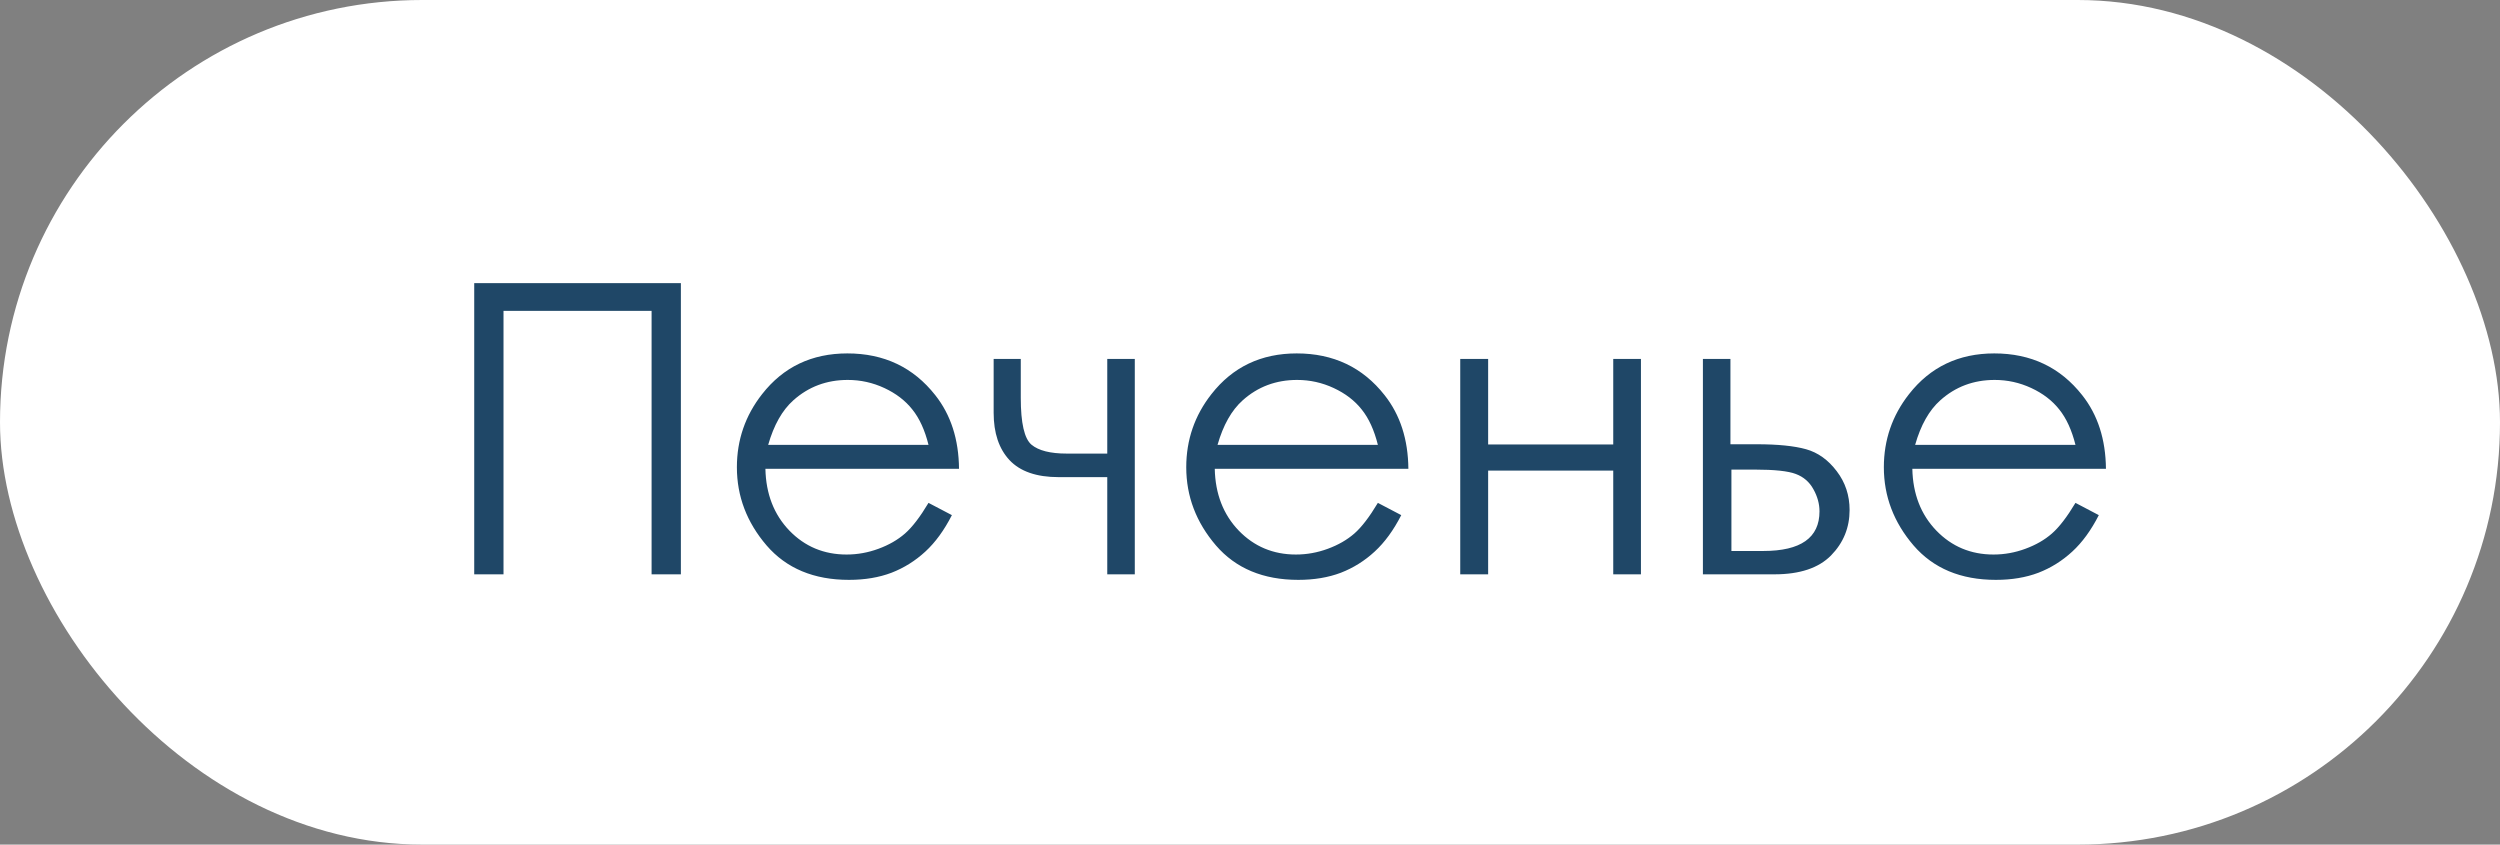
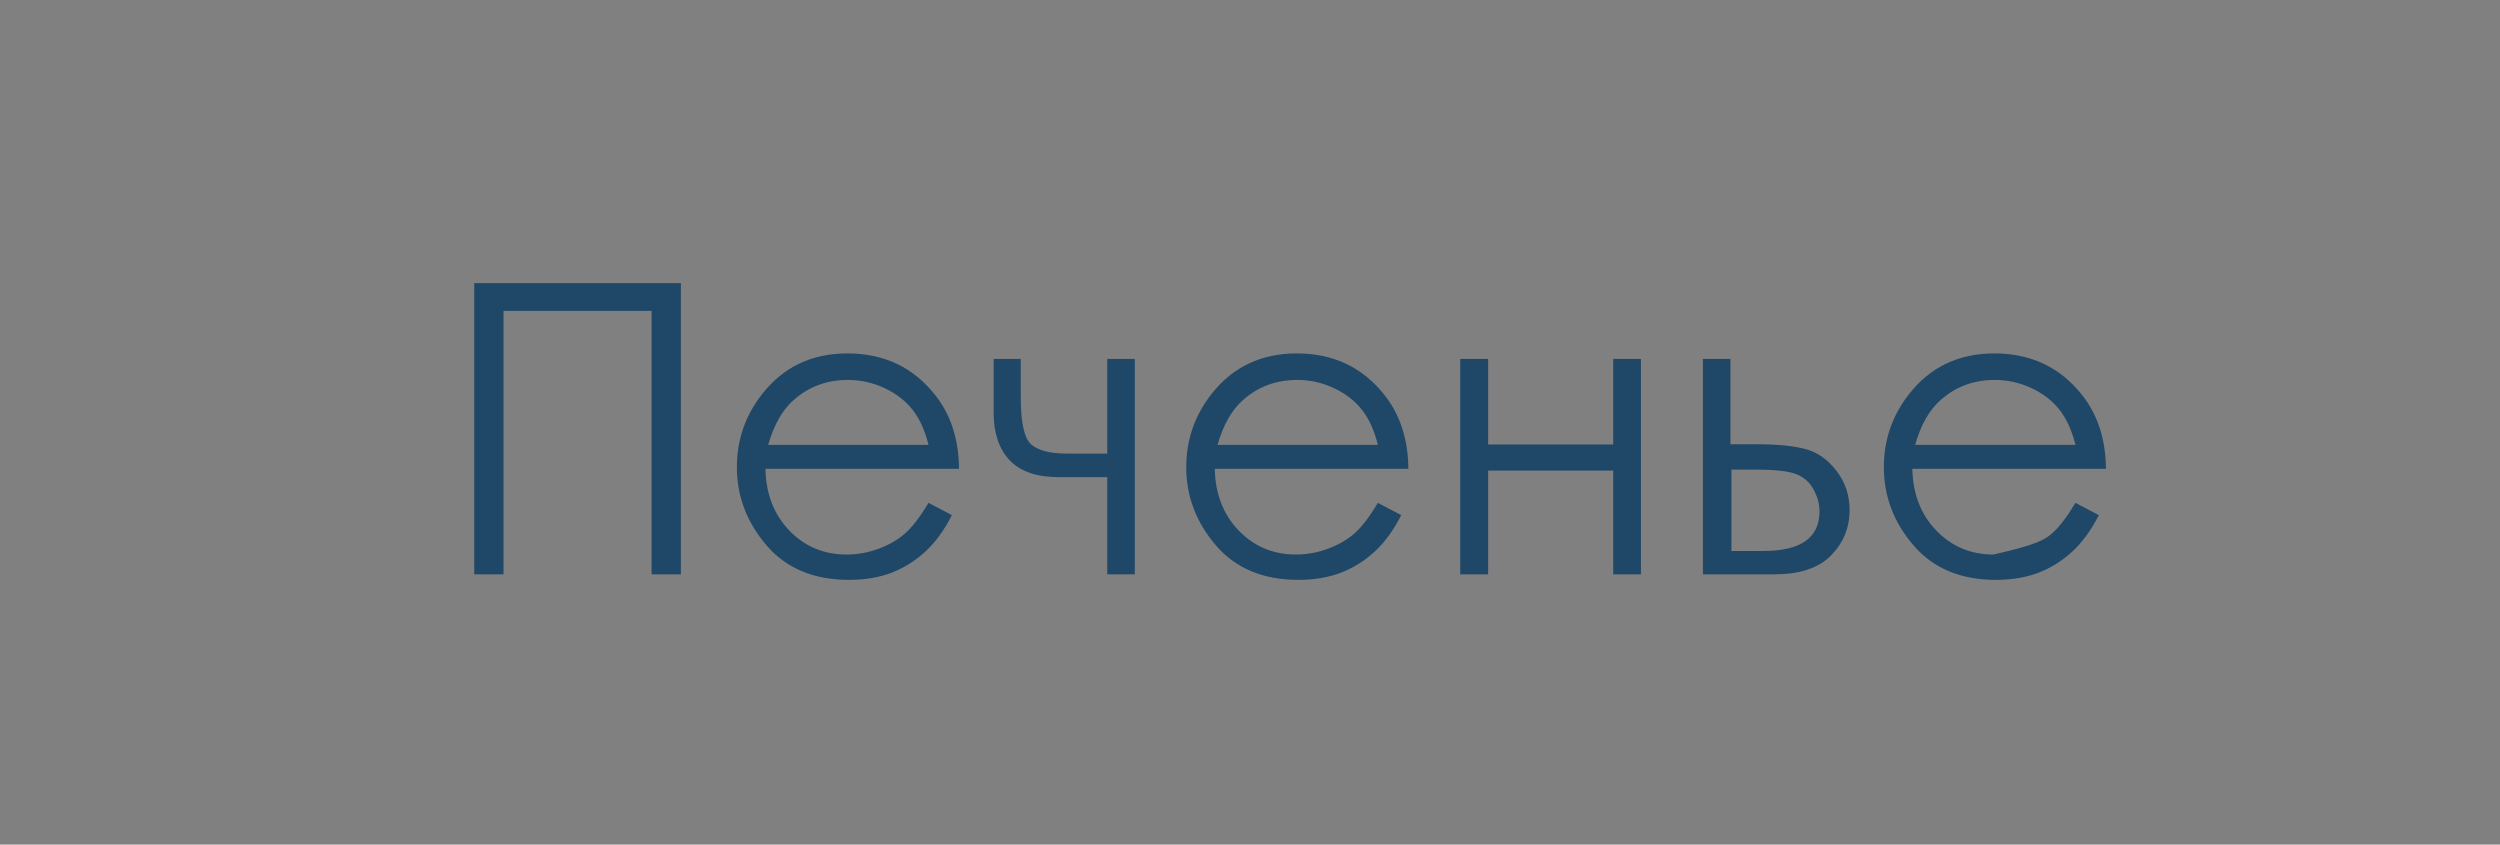
<svg xmlns="http://www.w3.org/2000/svg" width="74" height="25" viewBox="0 0 74 25" fill="none">
  <rect x="0" y="0" width="74" height="25" fill="#808080" stroke="none" />
-   <rect width="74" height="25" rx="12.5" fill="white" />
-   <path d="M14.037 8.381H20.154V17H19.287V9.201H14.904V17H14.037V8.381ZM27.484 14.885L28.176 15.248C27.949 15.693 27.688 16.053 27.391 16.326C27.094 16.6 26.76 16.809 26.389 16.953C26.018 17.094 25.598 17.164 25.129 17.164C24.09 17.164 23.277 16.824 22.691 16.145C22.105 15.461 21.812 14.69 21.812 13.83C21.812 13.021 22.061 12.301 22.557 11.668C23.186 10.863 24.027 10.461 25.082 10.461C26.168 10.461 27.035 10.873 27.684 11.697C28.145 12.279 28.379 13.006 28.387 13.877H22.656C22.672 14.619 22.908 15.229 23.365 15.705C23.822 16.178 24.387 16.414 25.059 16.414C25.383 16.414 25.697 16.357 26.002 16.244C26.311 16.131 26.572 15.98 26.787 15.793C27.002 15.605 27.234 15.303 27.484 14.885ZM27.484 13.168C27.375 12.73 27.215 12.381 27.004 12.119C26.797 11.857 26.521 11.646 26.178 11.486C25.834 11.326 25.473 11.246 25.094 11.246C24.469 11.246 23.932 11.447 23.482 11.85C23.154 12.143 22.906 12.582 22.738 13.168H27.484ZM32.775 14.123H31.334C30.682 14.123 30.197 13.955 29.881 13.619C29.568 13.283 29.412 12.816 29.412 12.219V10.625H30.215V11.779C30.215 12.521 30.32 12.982 30.531 13.162C30.742 13.338 31.09 13.426 31.574 13.426H32.775V10.625H33.59V17H32.775V14.123ZM40.785 14.885L41.477 15.248C41.25 15.693 40.988 16.053 40.691 16.326C40.395 16.6 40.06 16.809 39.69 16.953C39.318 17.094 38.898 17.164 38.43 17.164C37.391 17.164 36.578 16.824 35.992 16.145C35.406 15.461 35.113 14.69 35.113 13.83C35.113 13.021 35.361 12.301 35.857 11.668C36.486 10.863 37.328 10.461 38.383 10.461C39.469 10.461 40.336 10.873 40.984 11.697C41.445 12.279 41.68 13.006 41.688 13.877H35.957C35.973 14.619 36.209 15.229 36.666 15.705C37.123 16.178 37.688 16.414 38.359 16.414C38.684 16.414 38.998 16.357 39.303 16.244C39.611 16.131 39.873 15.98 40.088 15.793C40.303 15.605 40.535 15.303 40.785 14.885ZM40.785 13.168C40.676 12.73 40.516 12.381 40.305 12.119C40.098 11.857 39.822 11.646 39.478 11.486C39.135 11.326 38.773 11.246 38.395 11.246C37.77 11.246 37.232 11.447 36.783 11.85C36.455 12.143 36.207 12.582 36.039 13.168H40.785ZM47.752 13.93H44.049V17H43.223V10.625H44.049V13.156H47.752V10.625H48.572V17H47.752V13.93ZM51.221 13.15H52C52.621 13.15 53.107 13.199 53.459 13.297C53.81 13.395 54.113 13.611 54.367 13.947C54.621 14.279 54.748 14.662 54.748 15.096C54.748 15.619 54.565 16.068 54.197 16.443C53.83 16.814 53.273 17 52.527 17H50.406V10.625H51.221V13.15ZM51.25 13.9V16.309H52.193C53.303 16.309 53.857 15.918 53.857 15.137C53.857 14.914 53.797 14.695 53.676 14.48C53.559 14.266 53.385 14.115 53.154 14.029C52.928 13.943 52.525 13.9 51.947 13.9H51.25ZM61.434 14.885L62.125 15.248C61.898 15.693 61.637 16.053 61.34 16.326C61.043 16.6 60.709 16.809 60.338 16.953C59.967 17.094 59.547 17.164 59.078 17.164C58.039 17.164 57.227 16.824 56.641 16.145C56.055 15.461 55.762 14.69 55.762 13.83C55.762 13.021 56.01 12.301 56.506 11.668C57.135 10.863 57.977 10.461 59.031 10.461C60.117 10.461 60.984 10.873 61.633 11.697C62.094 12.279 62.328 13.006 62.336 13.877H56.605C56.621 14.619 56.857 15.229 57.315 15.705C57.772 16.178 58.336 16.414 59.008 16.414C59.332 16.414 59.647 16.357 59.951 16.244C60.26 16.131 60.522 15.98 60.736 15.793C60.951 15.605 61.184 15.303 61.434 14.885ZM61.434 13.168C61.324 12.73 61.164 12.381 60.953 12.119C60.746 11.857 60.471 11.646 60.127 11.486C59.783 11.326 59.422 11.246 59.043 11.246C58.418 11.246 57.881 11.447 57.432 11.85C57.103 12.143 56.855 12.582 56.688 13.168H61.434Z" fill="#1F4767" />
+   <path d="M14.037 8.381H20.154V17H19.287V9.201H14.904V17H14.037V8.381ZM27.484 14.885L28.176 15.248C27.949 15.693 27.688 16.053 27.391 16.326C27.094 16.6 26.76 16.809 26.389 16.953C26.018 17.094 25.598 17.164 25.129 17.164C24.09 17.164 23.277 16.824 22.691 16.145C22.105 15.461 21.812 14.69 21.812 13.83C21.812 13.021 22.061 12.301 22.557 11.668C23.186 10.863 24.027 10.461 25.082 10.461C26.168 10.461 27.035 10.873 27.684 11.697C28.145 12.279 28.379 13.006 28.387 13.877H22.656C22.672 14.619 22.908 15.229 23.365 15.705C23.822 16.178 24.387 16.414 25.059 16.414C25.383 16.414 25.697 16.357 26.002 16.244C26.311 16.131 26.572 15.98 26.787 15.793C27.002 15.605 27.234 15.303 27.484 14.885ZM27.484 13.168C27.375 12.73 27.215 12.381 27.004 12.119C26.797 11.857 26.521 11.646 26.178 11.486C25.834 11.326 25.473 11.246 25.094 11.246C24.469 11.246 23.932 11.447 23.482 11.85C23.154 12.143 22.906 12.582 22.738 13.168H27.484ZM32.775 14.123H31.334C30.682 14.123 30.197 13.955 29.881 13.619C29.568 13.283 29.412 12.816 29.412 12.219V10.625H30.215V11.779C30.215 12.521 30.32 12.982 30.531 13.162C30.742 13.338 31.09 13.426 31.574 13.426H32.775V10.625H33.59V17H32.775V14.123ZM40.785 14.885L41.477 15.248C41.25 15.693 40.988 16.053 40.691 16.326C40.395 16.6 40.06 16.809 39.69 16.953C39.318 17.094 38.898 17.164 38.43 17.164C37.391 17.164 36.578 16.824 35.992 16.145C35.406 15.461 35.113 14.69 35.113 13.83C35.113 13.021 35.361 12.301 35.857 11.668C36.486 10.863 37.328 10.461 38.383 10.461C39.469 10.461 40.336 10.873 40.984 11.697C41.445 12.279 41.68 13.006 41.688 13.877H35.957C35.973 14.619 36.209 15.229 36.666 15.705C37.123 16.178 37.688 16.414 38.359 16.414C38.684 16.414 38.998 16.357 39.303 16.244C39.611 16.131 39.873 15.98 40.088 15.793C40.303 15.605 40.535 15.303 40.785 14.885ZM40.785 13.168C40.676 12.73 40.516 12.381 40.305 12.119C40.098 11.857 39.822 11.646 39.478 11.486C39.135 11.326 38.773 11.246 38.395 11.246C37.77 11.246 37.232 11.447 36.783 11.85C36.455 12.143 36.207 12.582 36.039 13.168H40.785ZM47.752 13.93H44.049V17H43.223V10.625H44.049V13.156H47.752V10.625H48.572V17H47.752V13.93ZM51.221 13.15H52C52.621 13.15 53.107 13.199 53.459 13.297C53.81 13.395 54.113 13.611 54.367 13.947C54.621 14.279 54.748 14.662 54.748 15.096C54.748 15.619 54.565 16.068 54.197 16.443C53.83 16.814 53.273 17 52.527 17H50.406V10.625H51.221V13.15ZM51.25 13.9V16.309H52.193C53.303 16.309 53.857 15.918 53.857 15.137C53.857 14.914 53.797 14.695 53.676 14.48C53.559 14.266 53.385 14.115 53.154 14.029C52.928 13.943 52.525 13.9 51.947 13.9H51.25ZM61.434 14.885L62.125 15.248C61.898 15.693 61.637 16.053 61.34 16.326C61.043 16.6 60.709 16.809 60.338 16.953C59.967 17.094 59.547 17.164 59.078 17.164C58.039 17.164 57.227 16.824 56.641 16.145C56.055 15.461 55.762 14.69 55.762 13.83C55.762 13.021 56.01 12.301 56.506 11.668C57.135 10.863 57.977 10.461 59.031 10.461C60.117 10.461 60.984 10.873 61.633 11.697C62.094 12.279 62.328 13.006 62.336 13.877H56.605C56.621 14.619 56.857 15.229 57.315 15.705C57.772 16.178 58.336 16.414 59.008 16.414C60.26 16.131 60.522 15.98 60.736 15.793C60.951 15.605 61.184 15.303 61.434 14.885ZM61.434 13.168C61.324 12.73 61.164 12.381 60.953 12.119C60.746 11.857 60.471 11.646 60.127 11.486C59.783 11.326 59.422 11.246 59.043 11.246C58.418 11.246 57.881 11.447 57.432 11.85C57.103 12.143 56.855 12.582 56.688 13.168H61.434Z" fill="#1F4767" />
</svg>